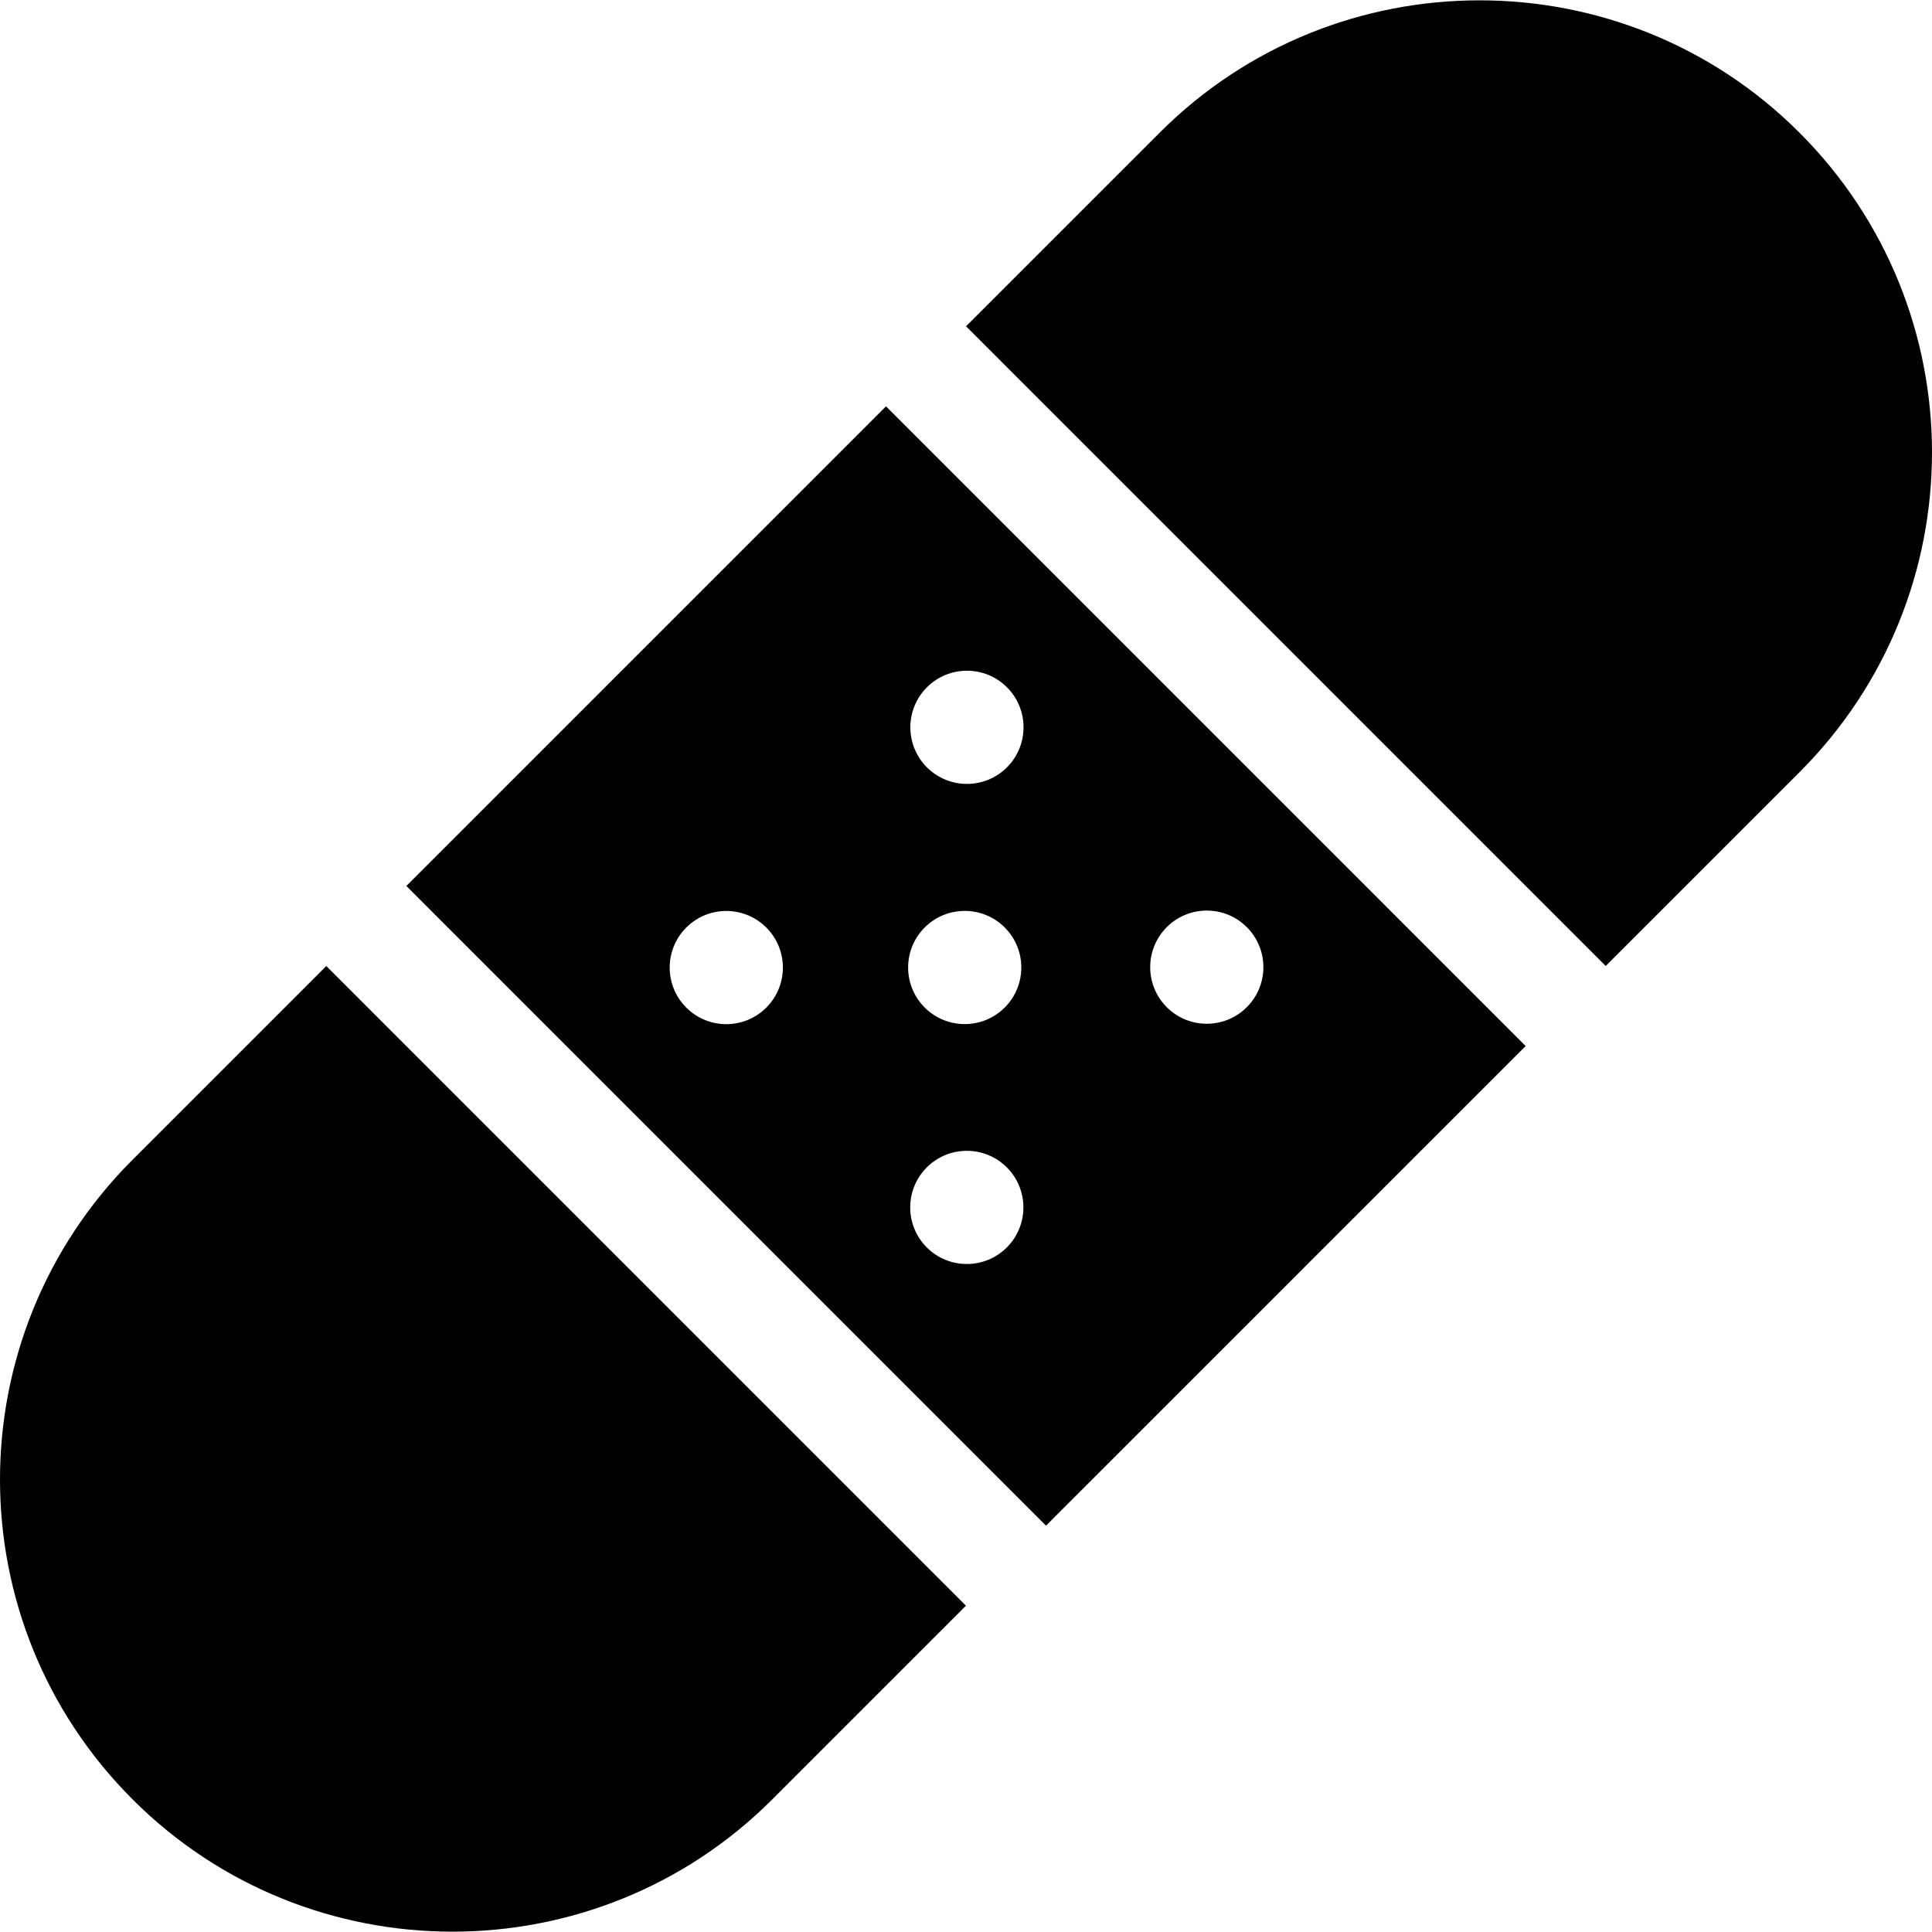
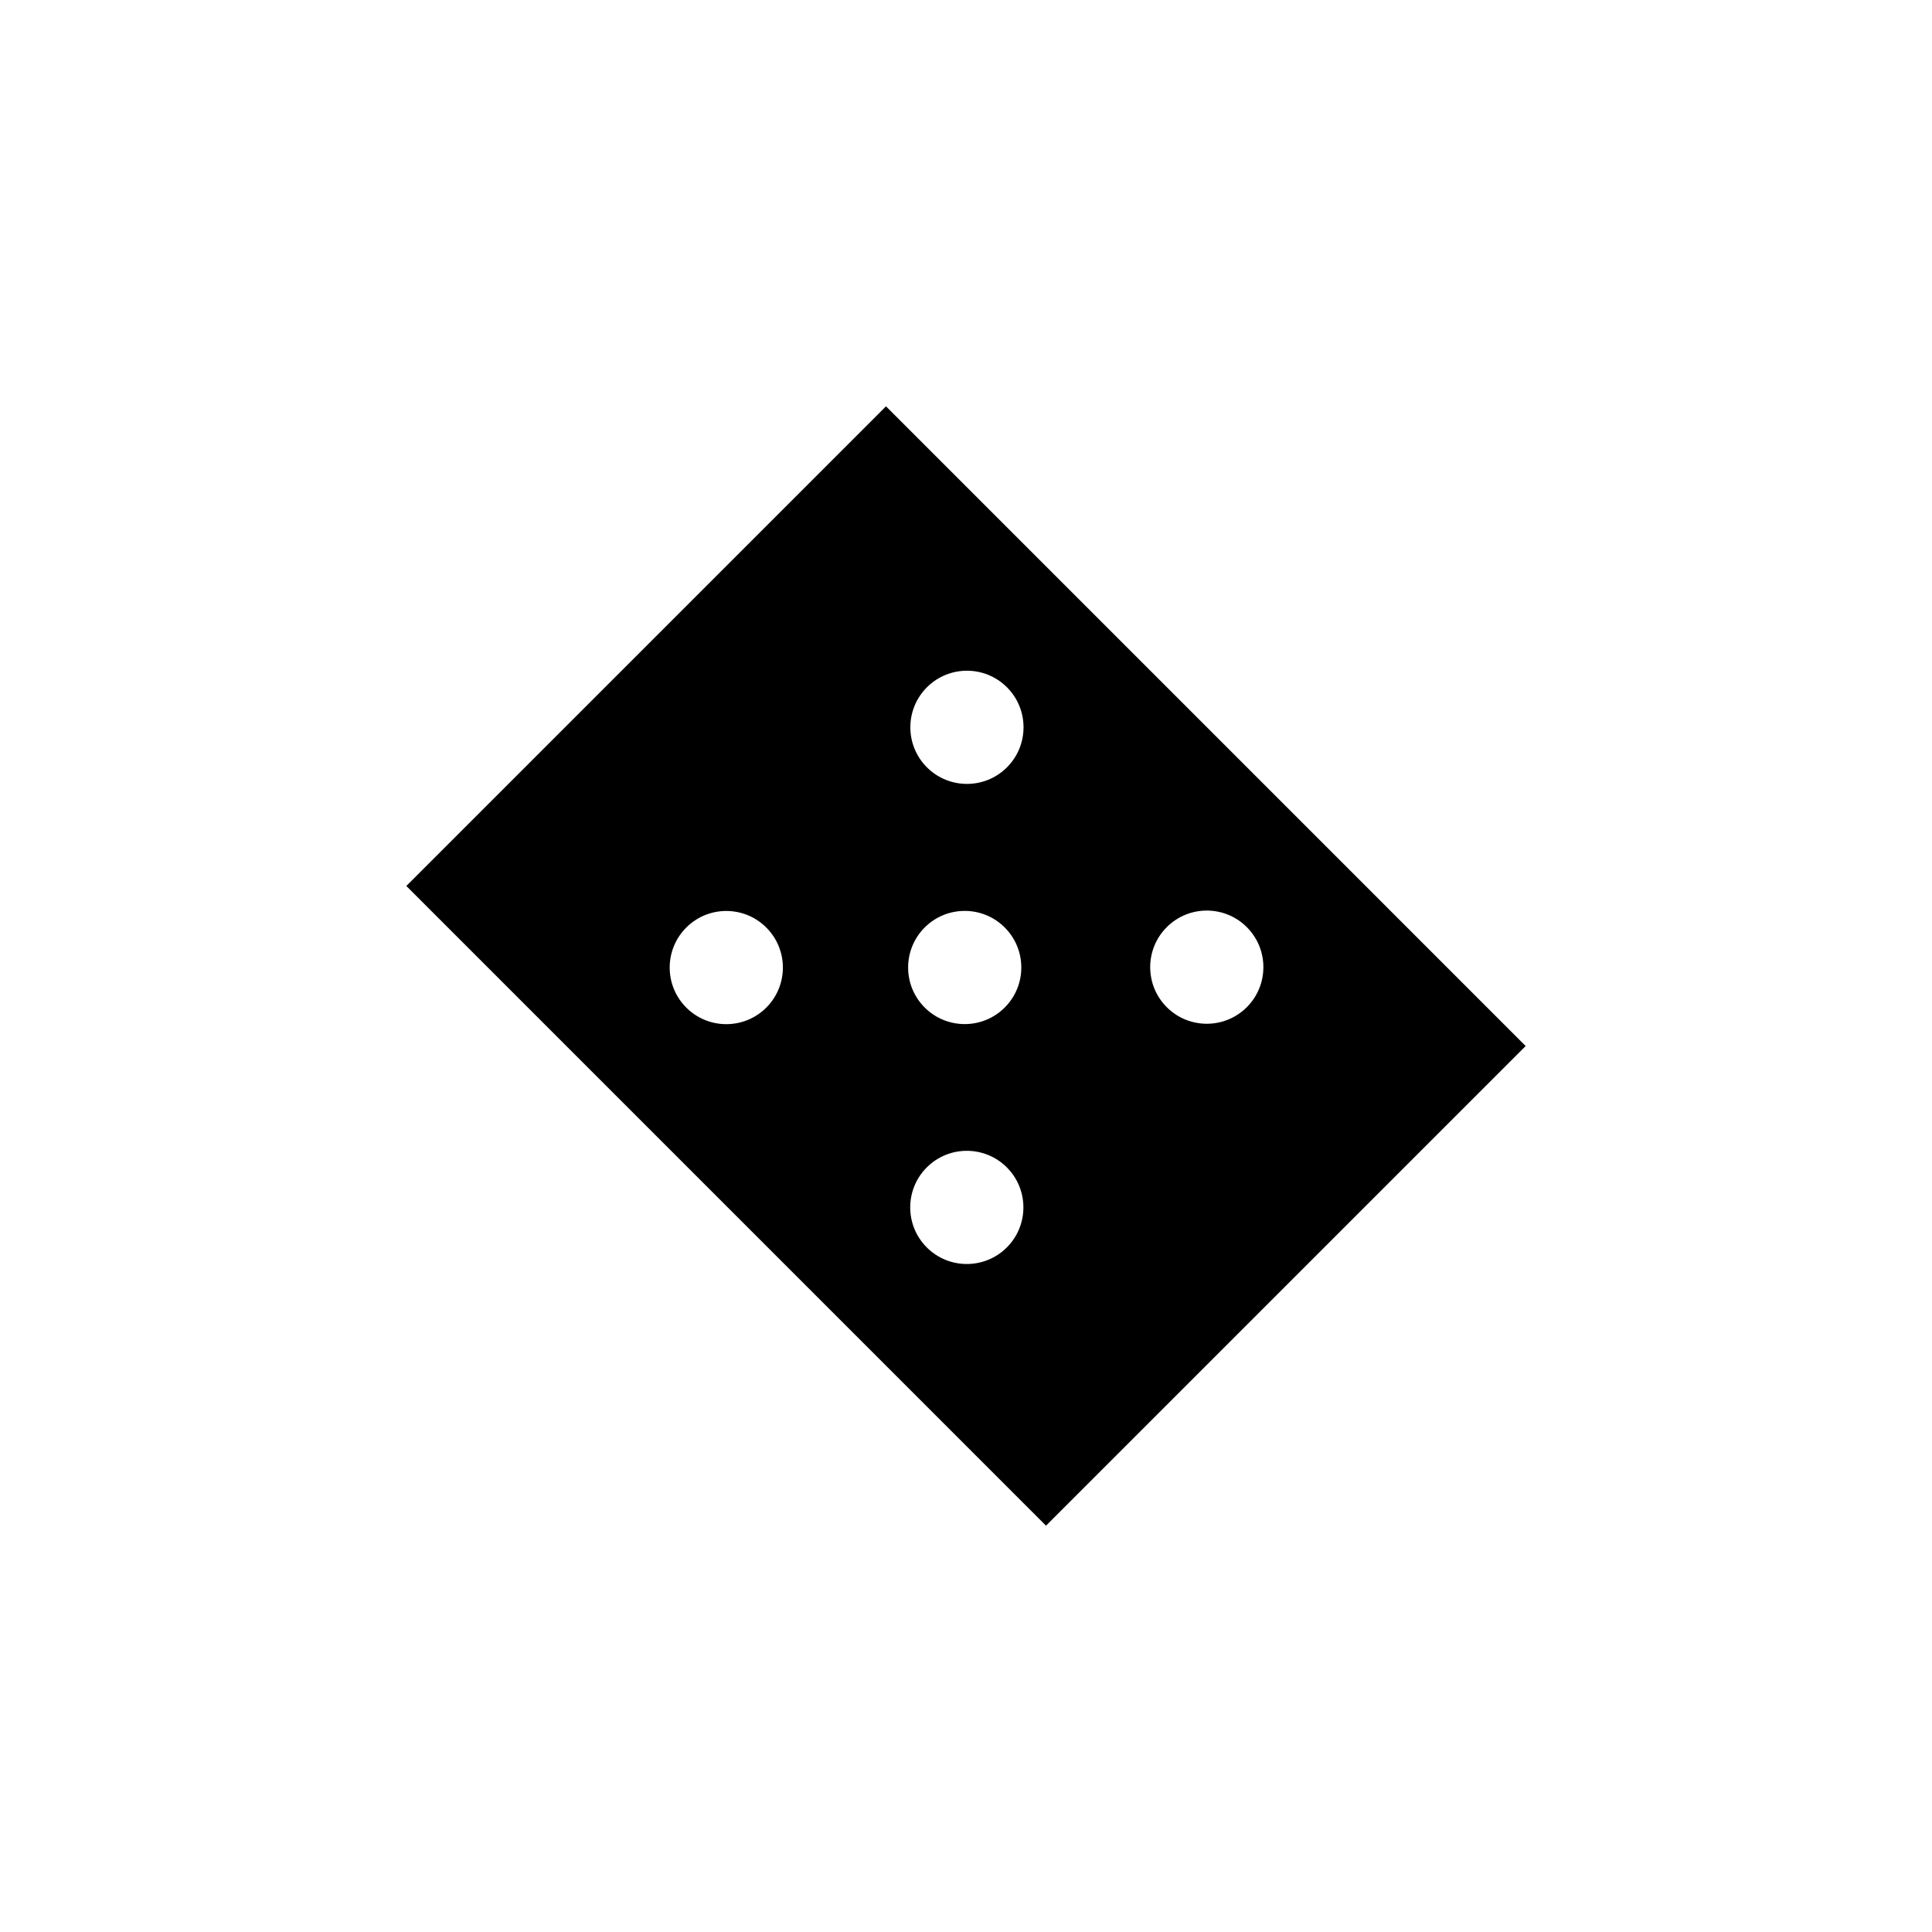
<svg xmlns="http://www.w3.org/2000/svg" id="Capa_1" height="512" viewBox="0 0 512 512" width="512">
  <g>
-     <path d="m86.467 256.005c-28.183 28.182-48.379 48.376-51.329 51.327-46.847 46.845-46.854 122.676.001 169.527 46.731 46.729 122.777 46.744 169.521 0 10.952-10.951 29.228-29.226 51.329-51.327z" />
-     <path d="m476.861 35.141c-46.739-46.737-122.784-46.737-169.521 0-4.139 4.139-24.03 24.029-51.329 51.327l169.521 169.528c24.091-24.089 42.88-42.879 51.33-51.328 46.847-46.845 46.854-122.676-.001-169.527z" />
+     <path d="m86.467 256.005z" />
    <path d="m234.798 107.68c-39.391 39.39-87.791 87.787-127.118 127.112l169.522 169.528c40.11-40.109 87.85-87.846 127.117-127.112zm-31.719 159.341c-5.857 5.857-15.354 5.857-21.211 0s-5.857-15.354 0-21.211 15.354-5.857 21.211 0c5.858 5.857 5.858 15.354 0 21.211zm63.741 63.562c-5.857 5.857-15.354 5.857-21.211 0s-5.857-15.354 0-21.211 15.354-5.857 21.211 0 5.857 15.353 0 21.211zm-21.766-84.791c5.857-5.857 15.354-5.857 21.211 0s5.857 15.354 0 21.211-15.354 5.857-21.211 0-5.857-15.353 0-21.211zm21.8-42.44c-5.857 5.857-15.354 5.857-21.211 0s-5.857-15.354 0-21.211 15.354-5.857 21.211 0c5.857 5.858 5.857 15.354 0 21.211zm42.352 63.563c-5.857-5.857-5.857-15.354 0-21.211s15.354-5.857 21.211 0 5.857 15.354 0 21.211-15.354 5.857-21.211 0z" />
  </g>
</svg>